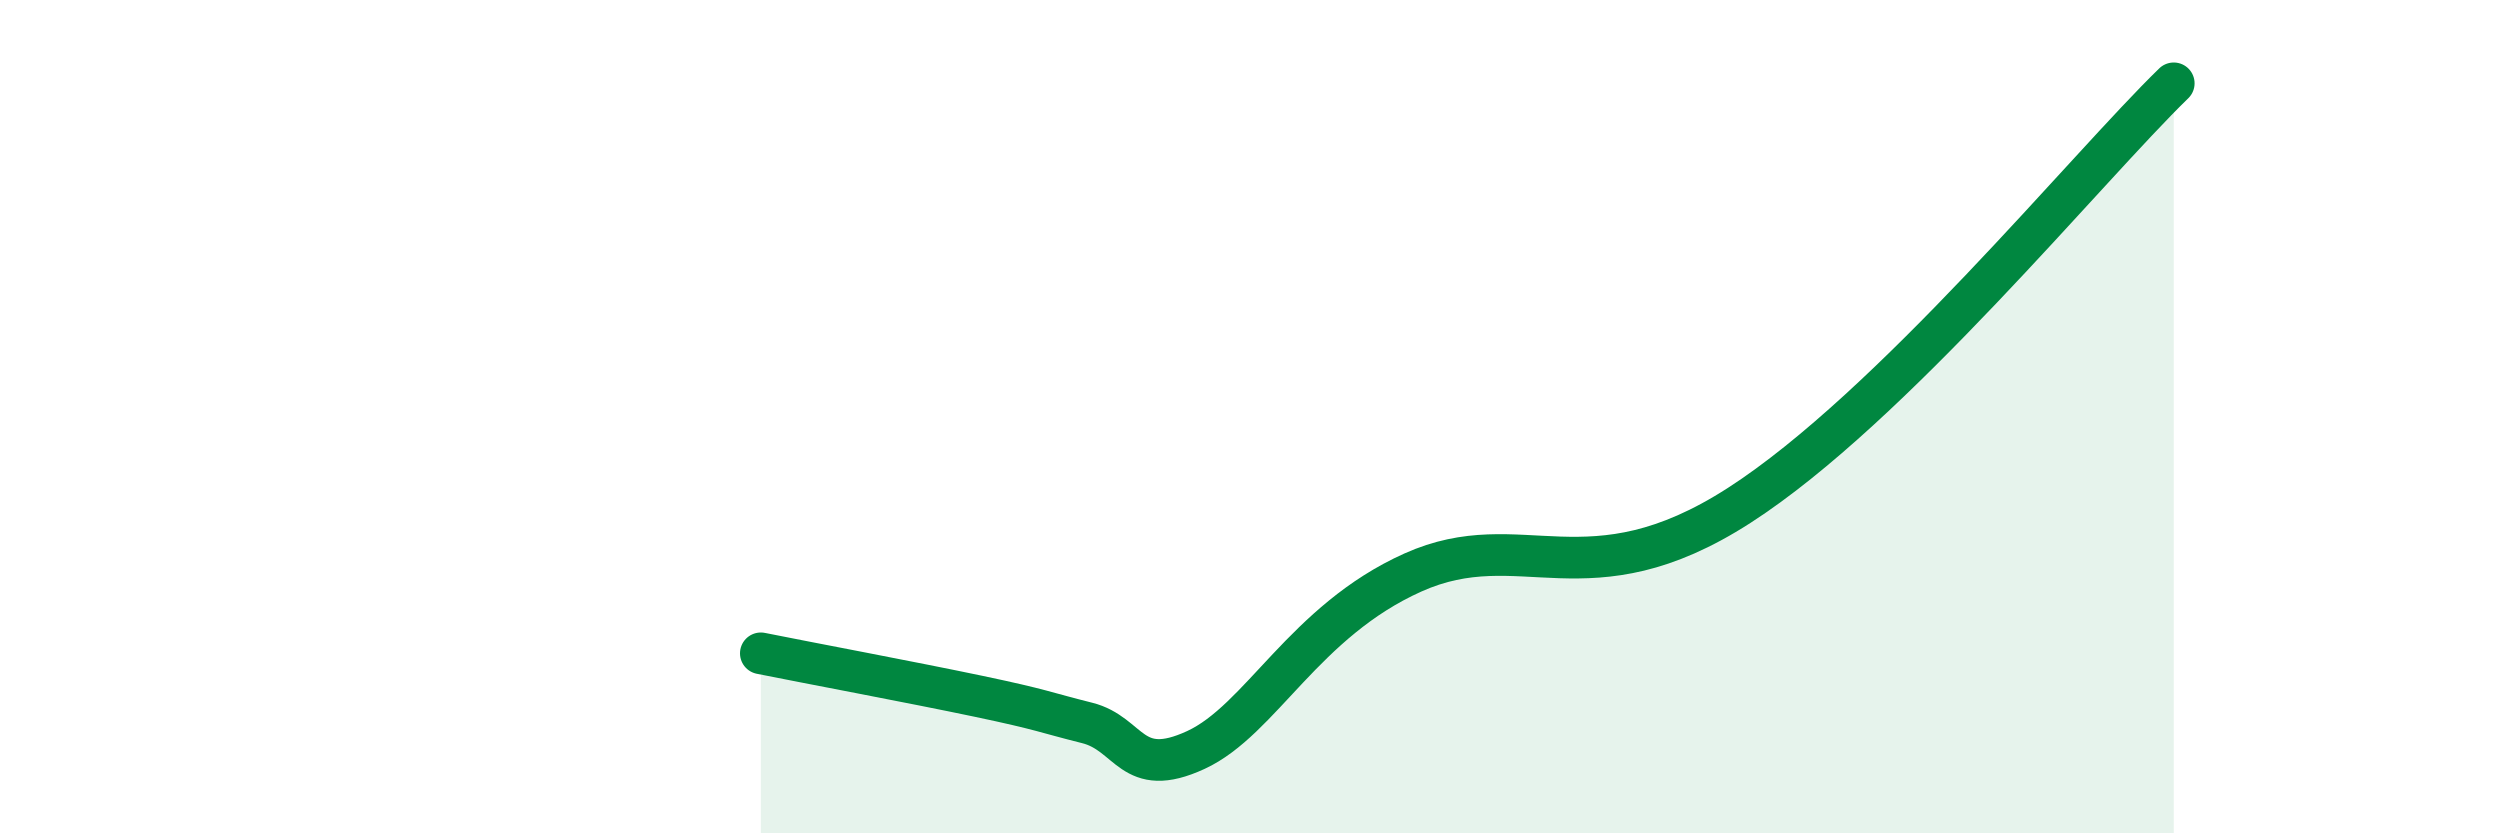
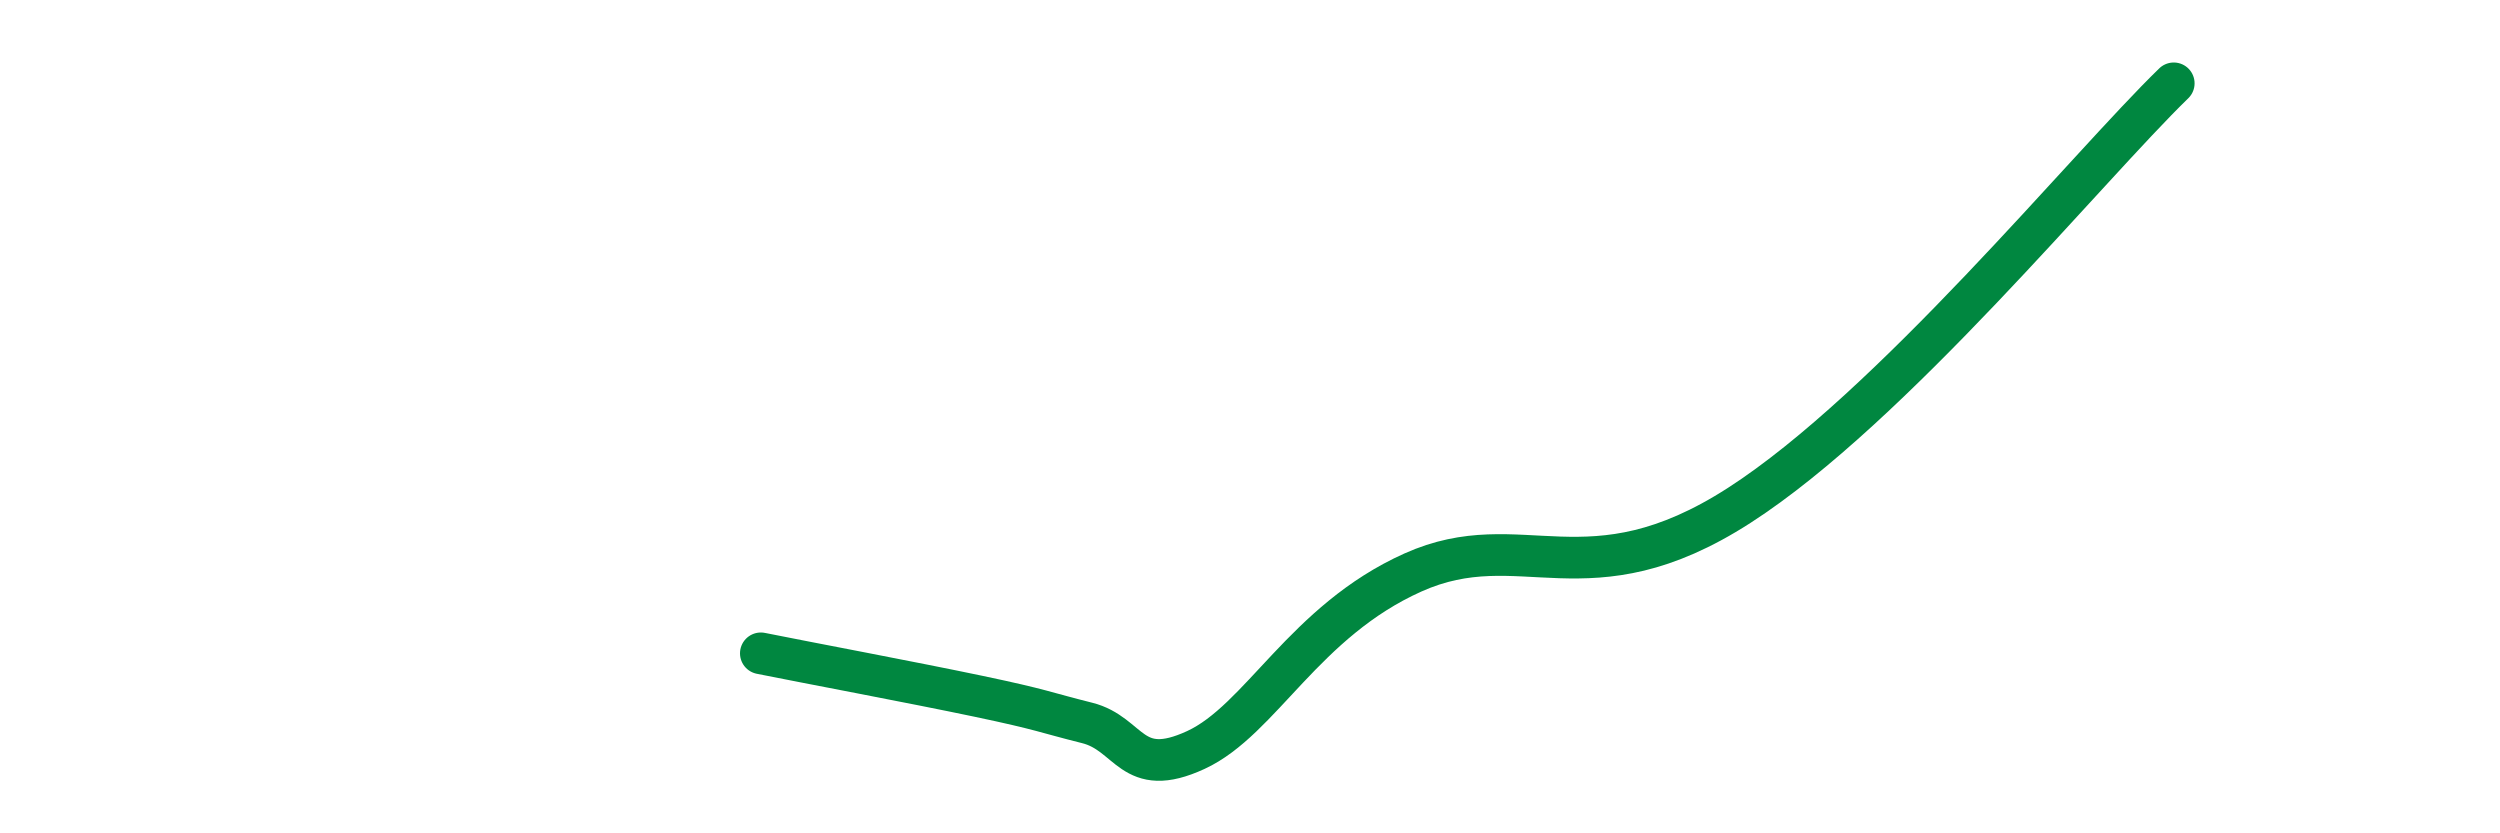
<svg xmlns="http://www.w3.org/2000/svg" width="60" height="20" viewBox="0 0 60 20">
-   <path d="M 18.26,15.68 C 19.3,15.89 21.91,16.38 23.48,16.71 C 25.05,17.04 25.05,17.09 26.09,17.35 C 27.13,17.61 27.14,18.72 28.7,18 C 30.26,17.28 31.3,14.91 33.91,13.74 C 36.52,12.57 38.09,14.48 41.74,12.13 C 45.39,9.78 50.08,4.03 52.17,2L52.17 20L18.26 20Z" fill="#008740" opacity="0.1" stroke-linecap="round" stroke-linejoin="round" />
  <path d="M 18.26,15.68 C 19.3,15.89 21.91,16.38 23.48,16.71 C 25.05,17.04 25.05,17.09 26.09,17.35 C 27.13,17.61 27.14,18.72 28.7,18 C 30.26,17.28 31.3,14.91 33.91,13.74 C 36.52,12.57 38.09,14.48 41.74,12.13 C 45.39,9.78 50.08,4.03 52.17,2" stroke="#008740" stroke-width="1" fill="none" stroke-linecap="round" stroke-linejoin="round" />
</svg>